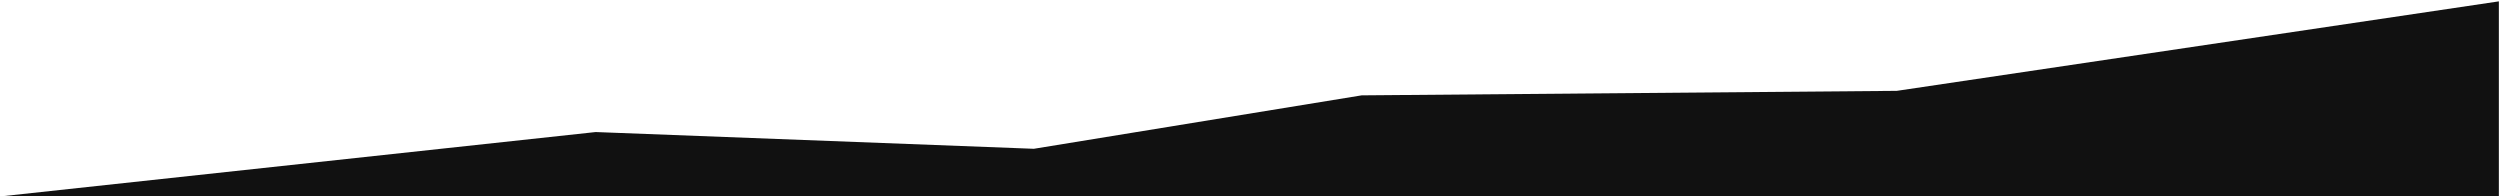
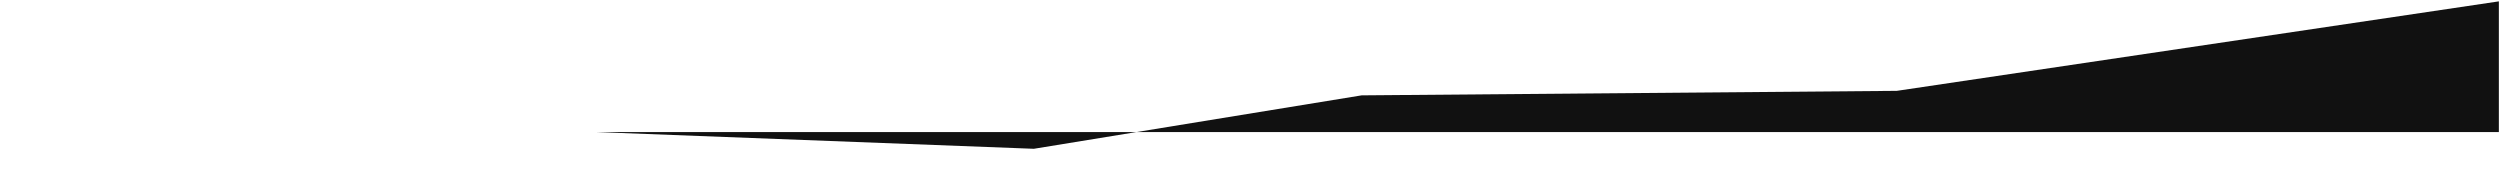
<svg xmlns="http://www.w3.org/2000/svg" width="1667" height="131" viewBox="0 0 1667 131" fill="none">
-   <path d="M397.201 88.05L0.208 130.976H1666.24V0.91L1264.79 60.577L907.94 63.582L689.371 99.211L397.201 88.05Z" fill="#111111" />
+   <path d="M397.201 88.05H1666.24V0.91L1264.79 60.577L907.94 63.582L689.371 99.211L397.201 88.05Z" fill="#111111" />
</svg>